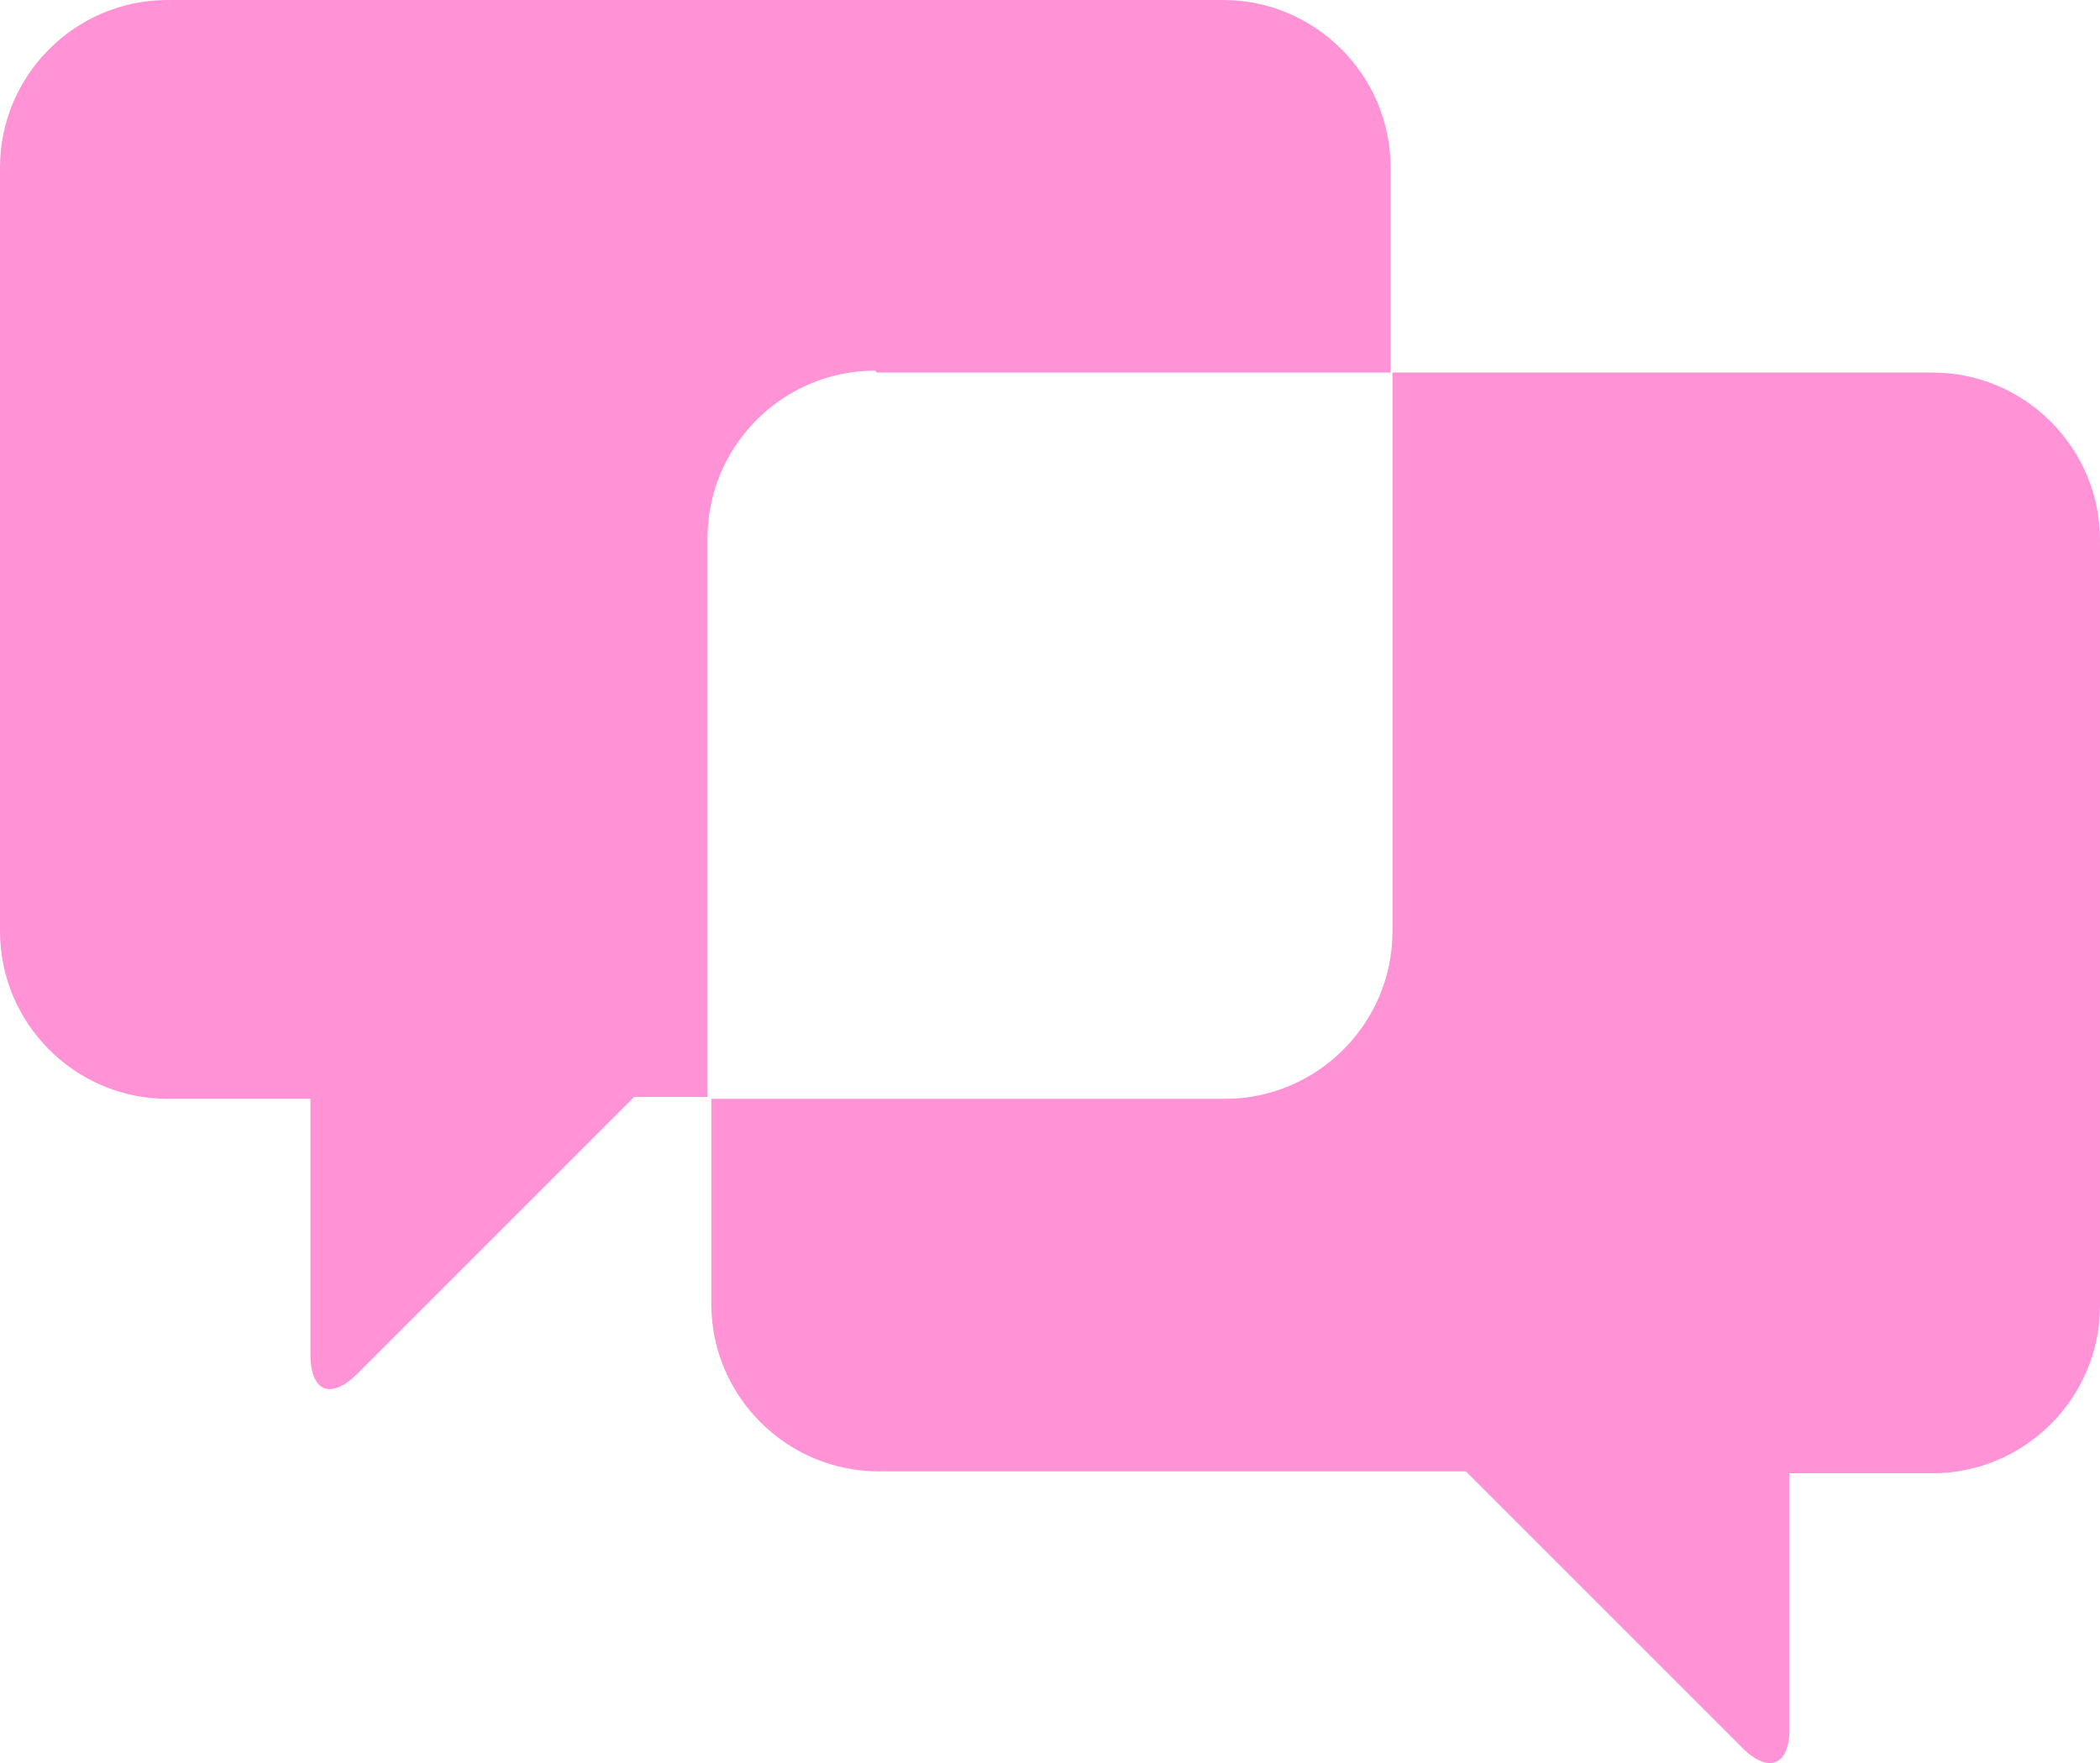
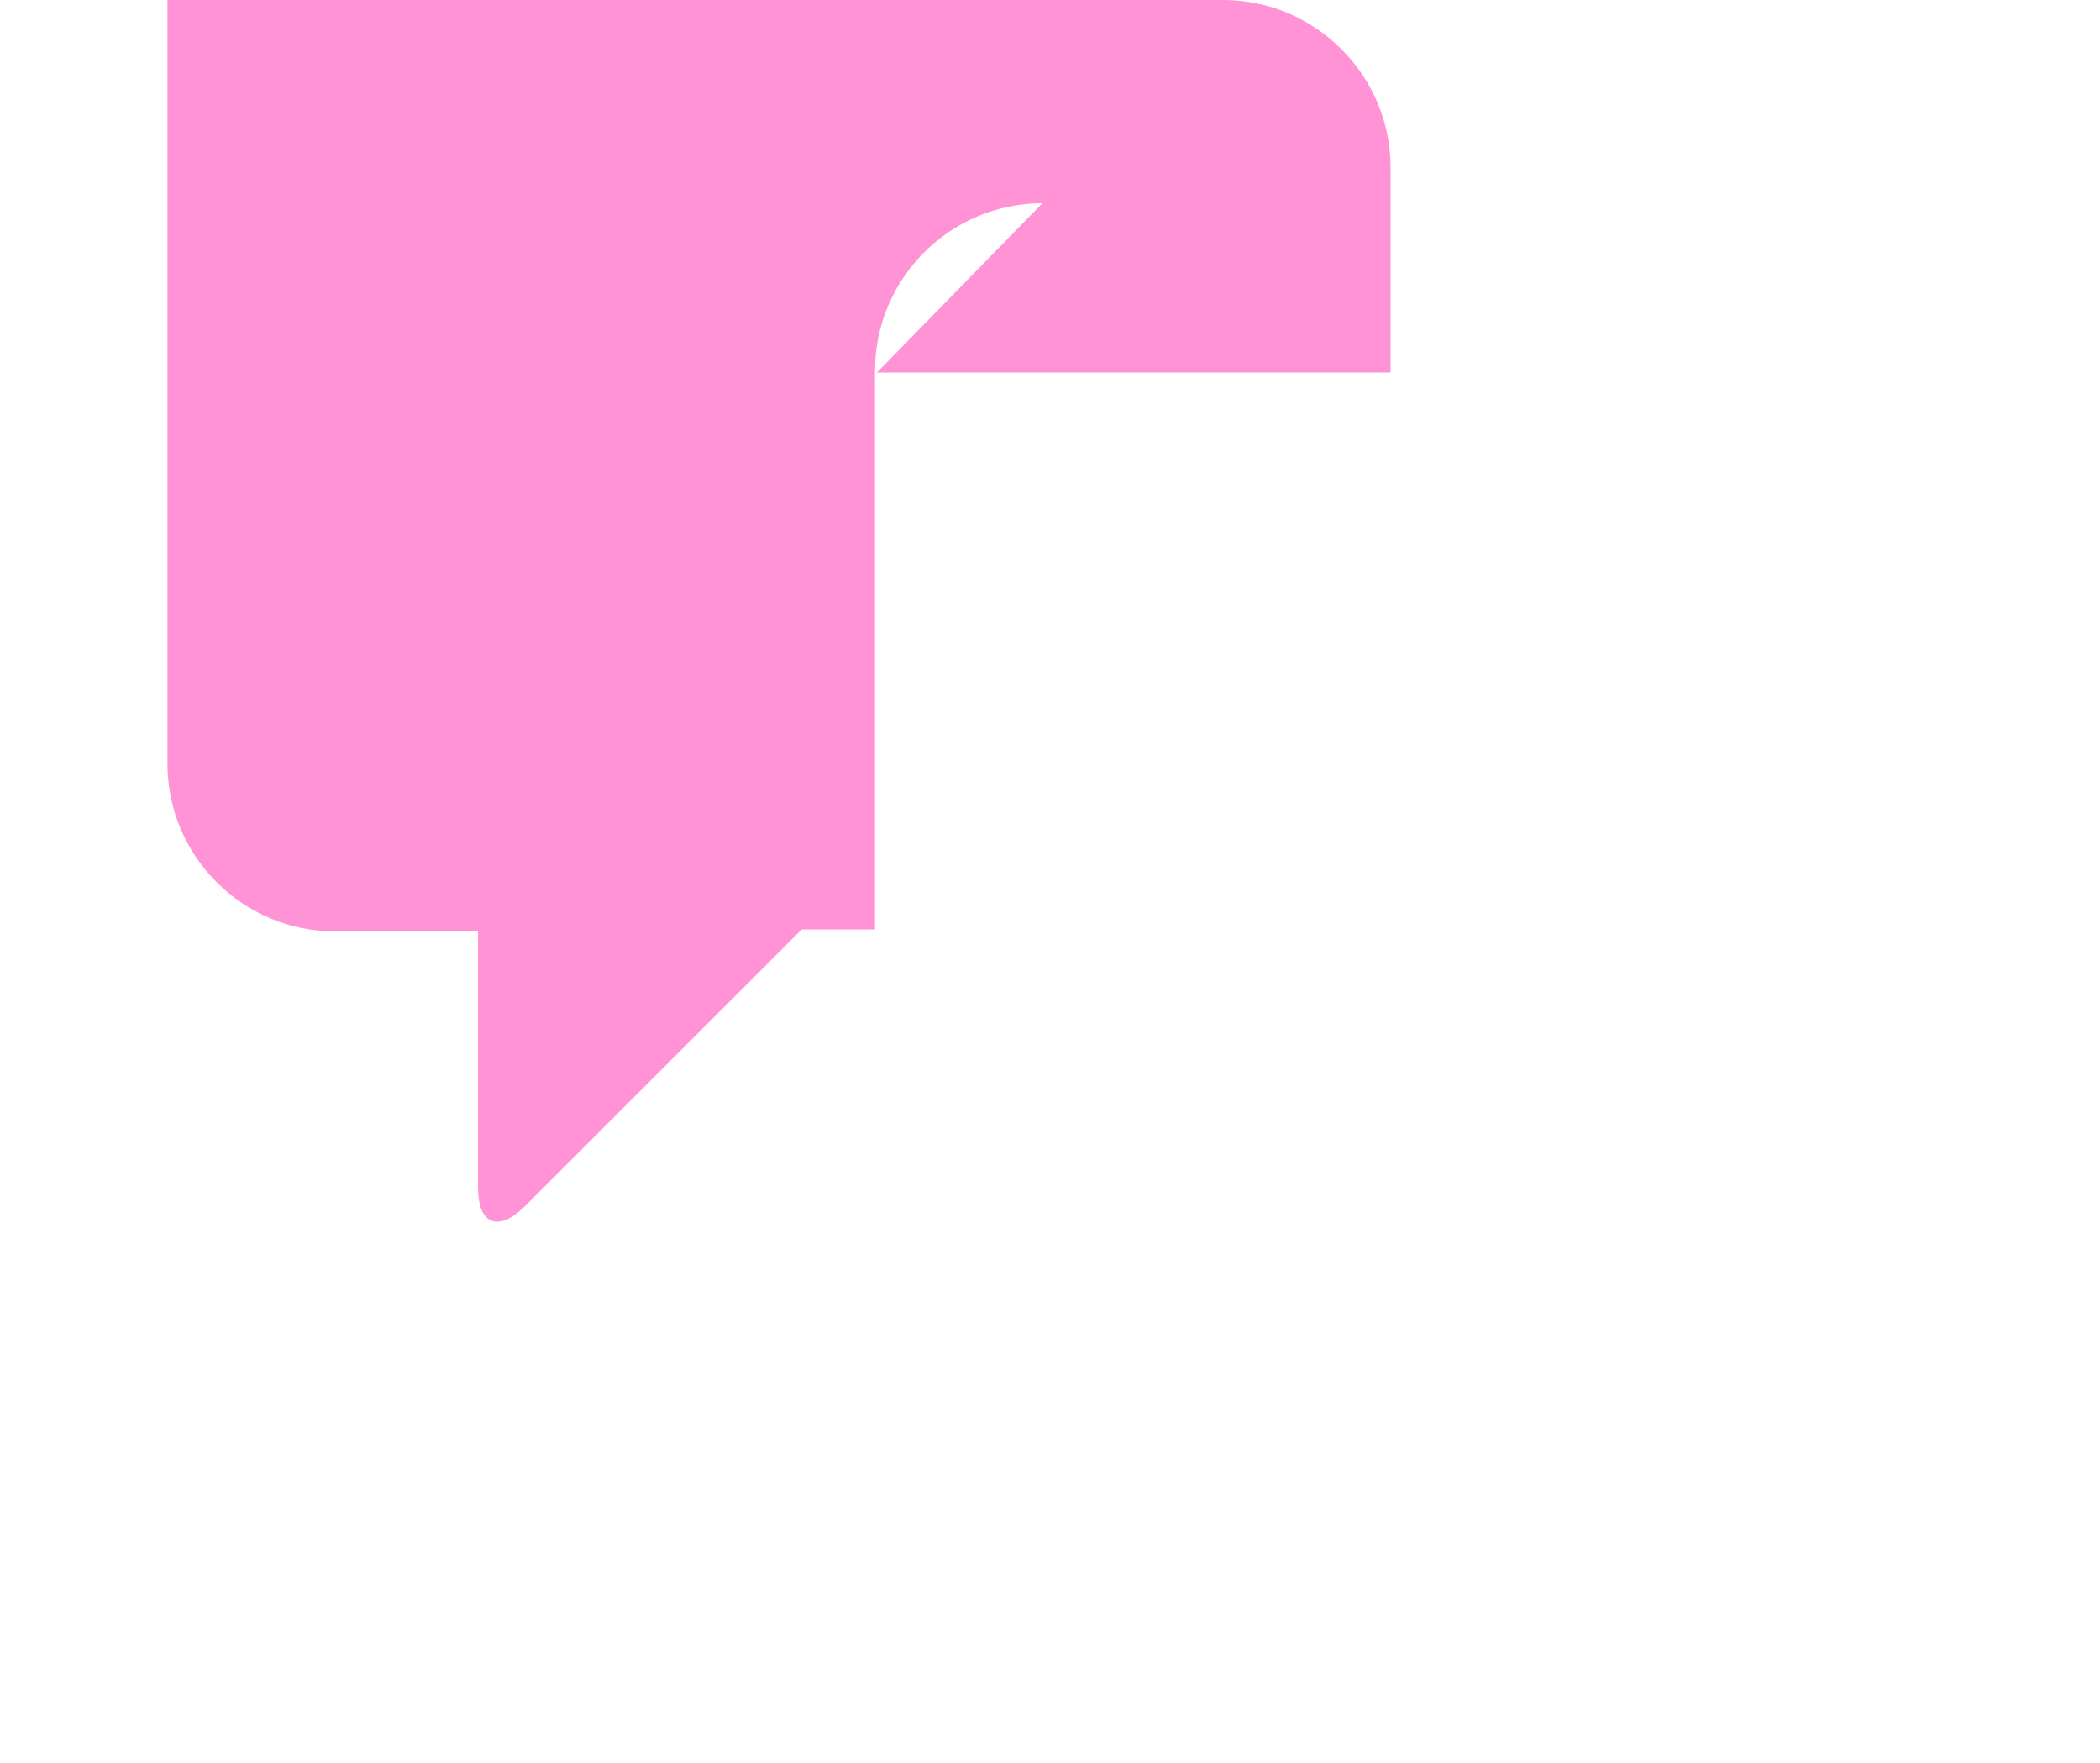
<svg xmlns="http://www.w3.org/2000/svg" id="Capa_2" data-name="Capa 2" viewBox="0 0 111.6 93.7">
  <g id="Capa_1-2" data-name="Capa 1">
    <g>
-       <path d="M46.6,19.8h27.3v-10.9c0-4.9-4-8.9-8.9-8.9H8.9C4,0,0,4,0,8.9v40.6c0,4.9,4,8.9,8.9,8.9h7.6v13.6c0,2,1.1,2.4,2.5,1l14.7-14.7h3.9v-29.7c0-4.9,4-8.9,8.9-8.9Z" style="fill: #ff93d6;" />
-       <path d="M102.7,19.8h-28.7v29.7c0,4.9-4,8.9-8.9,8.9h-27.3v10.9c0,4.9,4,8.9,8.9,8.9h31.2l14.7,14.7c1.4,1.4,2.5.9,2.5-1v-13.6h7.6c4.9,0,8.9-4,8.9-8.9V28.7c0-4.9-4-8.9-8.9-8.9Z" style="fill: #ff93d6;" />
+       <path d="M46.6,19.8h27.3v-10.9c0-4.9-4-8.9-8.9-8.9H8.9v40.6c0,4.9,4,8.9,8.9,8.9h7.6v13.6c0,2,1.1,2.4,2.5,1l14.7-14.7h3.9v-29.7c0-4.9,4-8.9,8.9-8.9Z" style="fill: #ff93d6;" />
    </g>
  </g>
</svg>